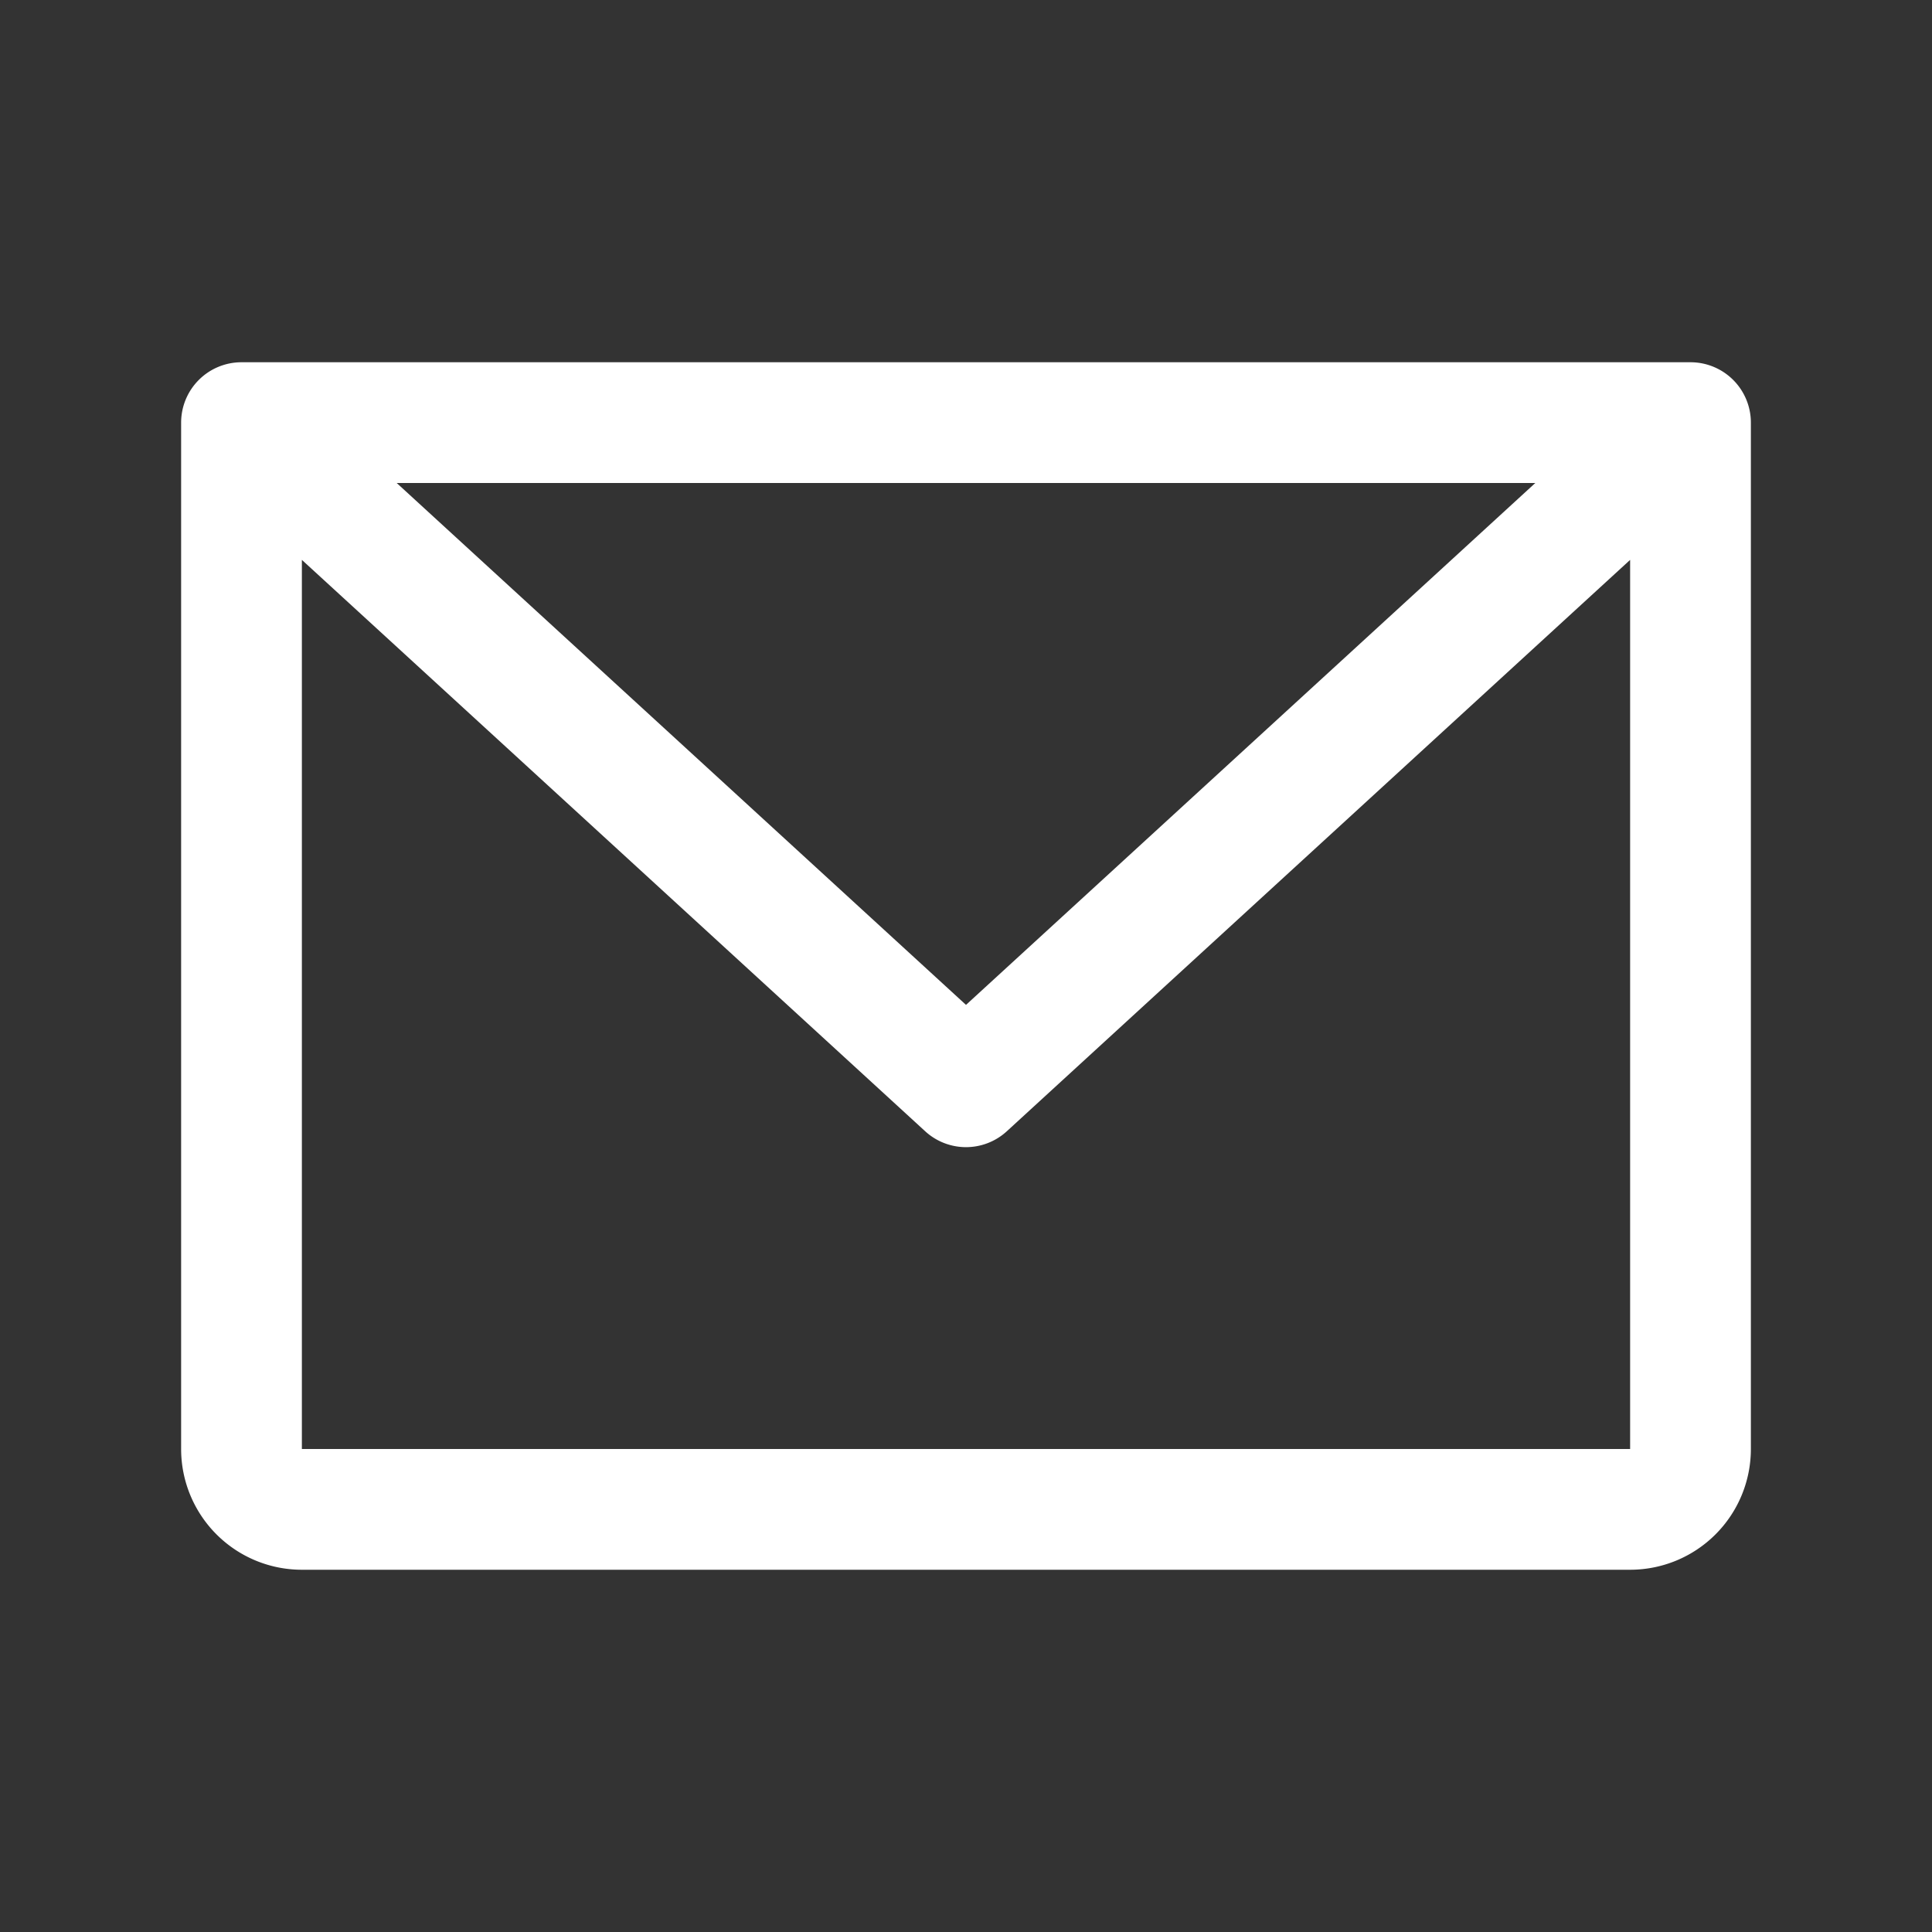
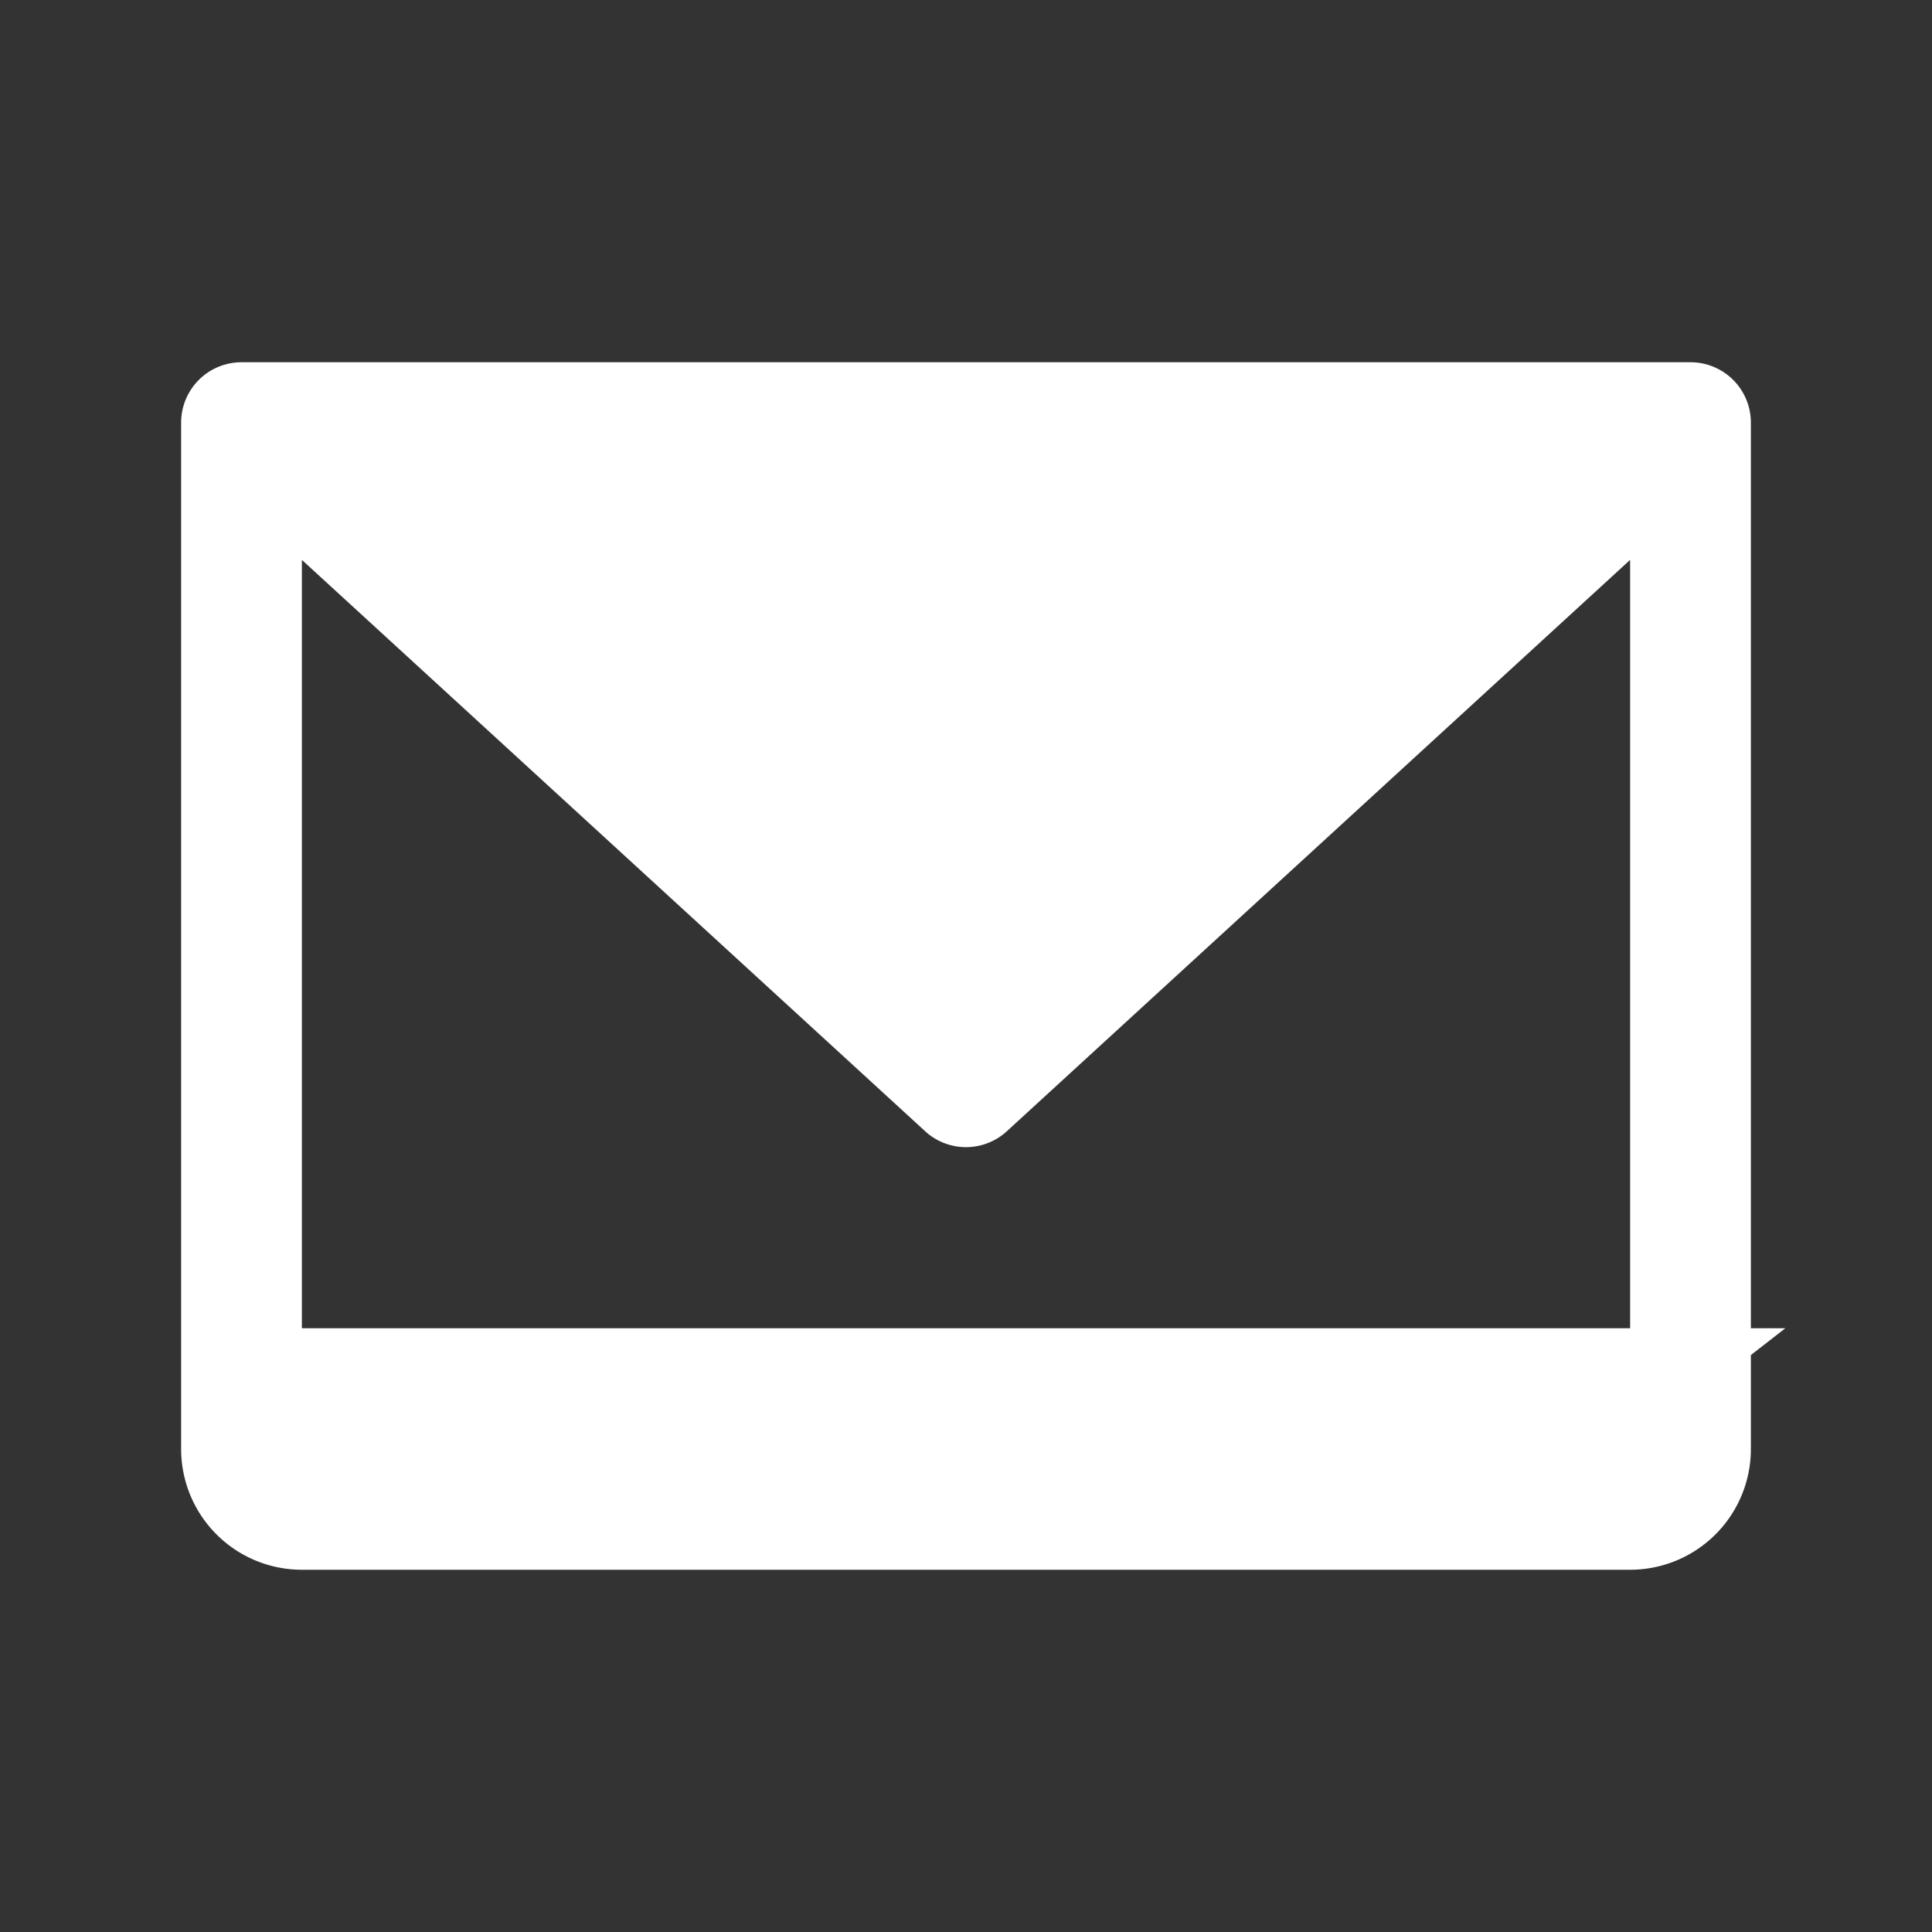
<svg xmlns="http://www.w3.org/2000/svg" width="24" height="24" fill="none">
  <rect width="100%" height="100%" fill="#333333" stroke="none" />
-   <path fill="#fff" d="M21 4.5H3a.75.75 0 0 0-.75.75V18a1.5 1.5 0 0 0 1.5 1.5h16.5a1.5 1.5 0 0 0 1.5-1.5V5.25A.75.75 0 0 0 21 4.5ZM19.072 6 12 12.483 4.928 6h14.144Zm1.178 12H3.75V6.955l7.743 7.098a.75.75 0 0 0 1.014 0l7.743-7.098V18Z" />
+   <path fill="#fff" d="M21 4.5H3a.75.75 0 0 0-.75.75V18a1.5 1.5 0 0 0 1.5 1.5h16.5a1.5 1.5 0 0 0 1.5-1.5V5.25A.75.75 0 0 0 21 4.5Zh14.144Zm1.178 12H3.75V6.955l7.743 7.098a.75.75 0 0 0 1.014 0l7.743-7.098V18Z" />
</svg>